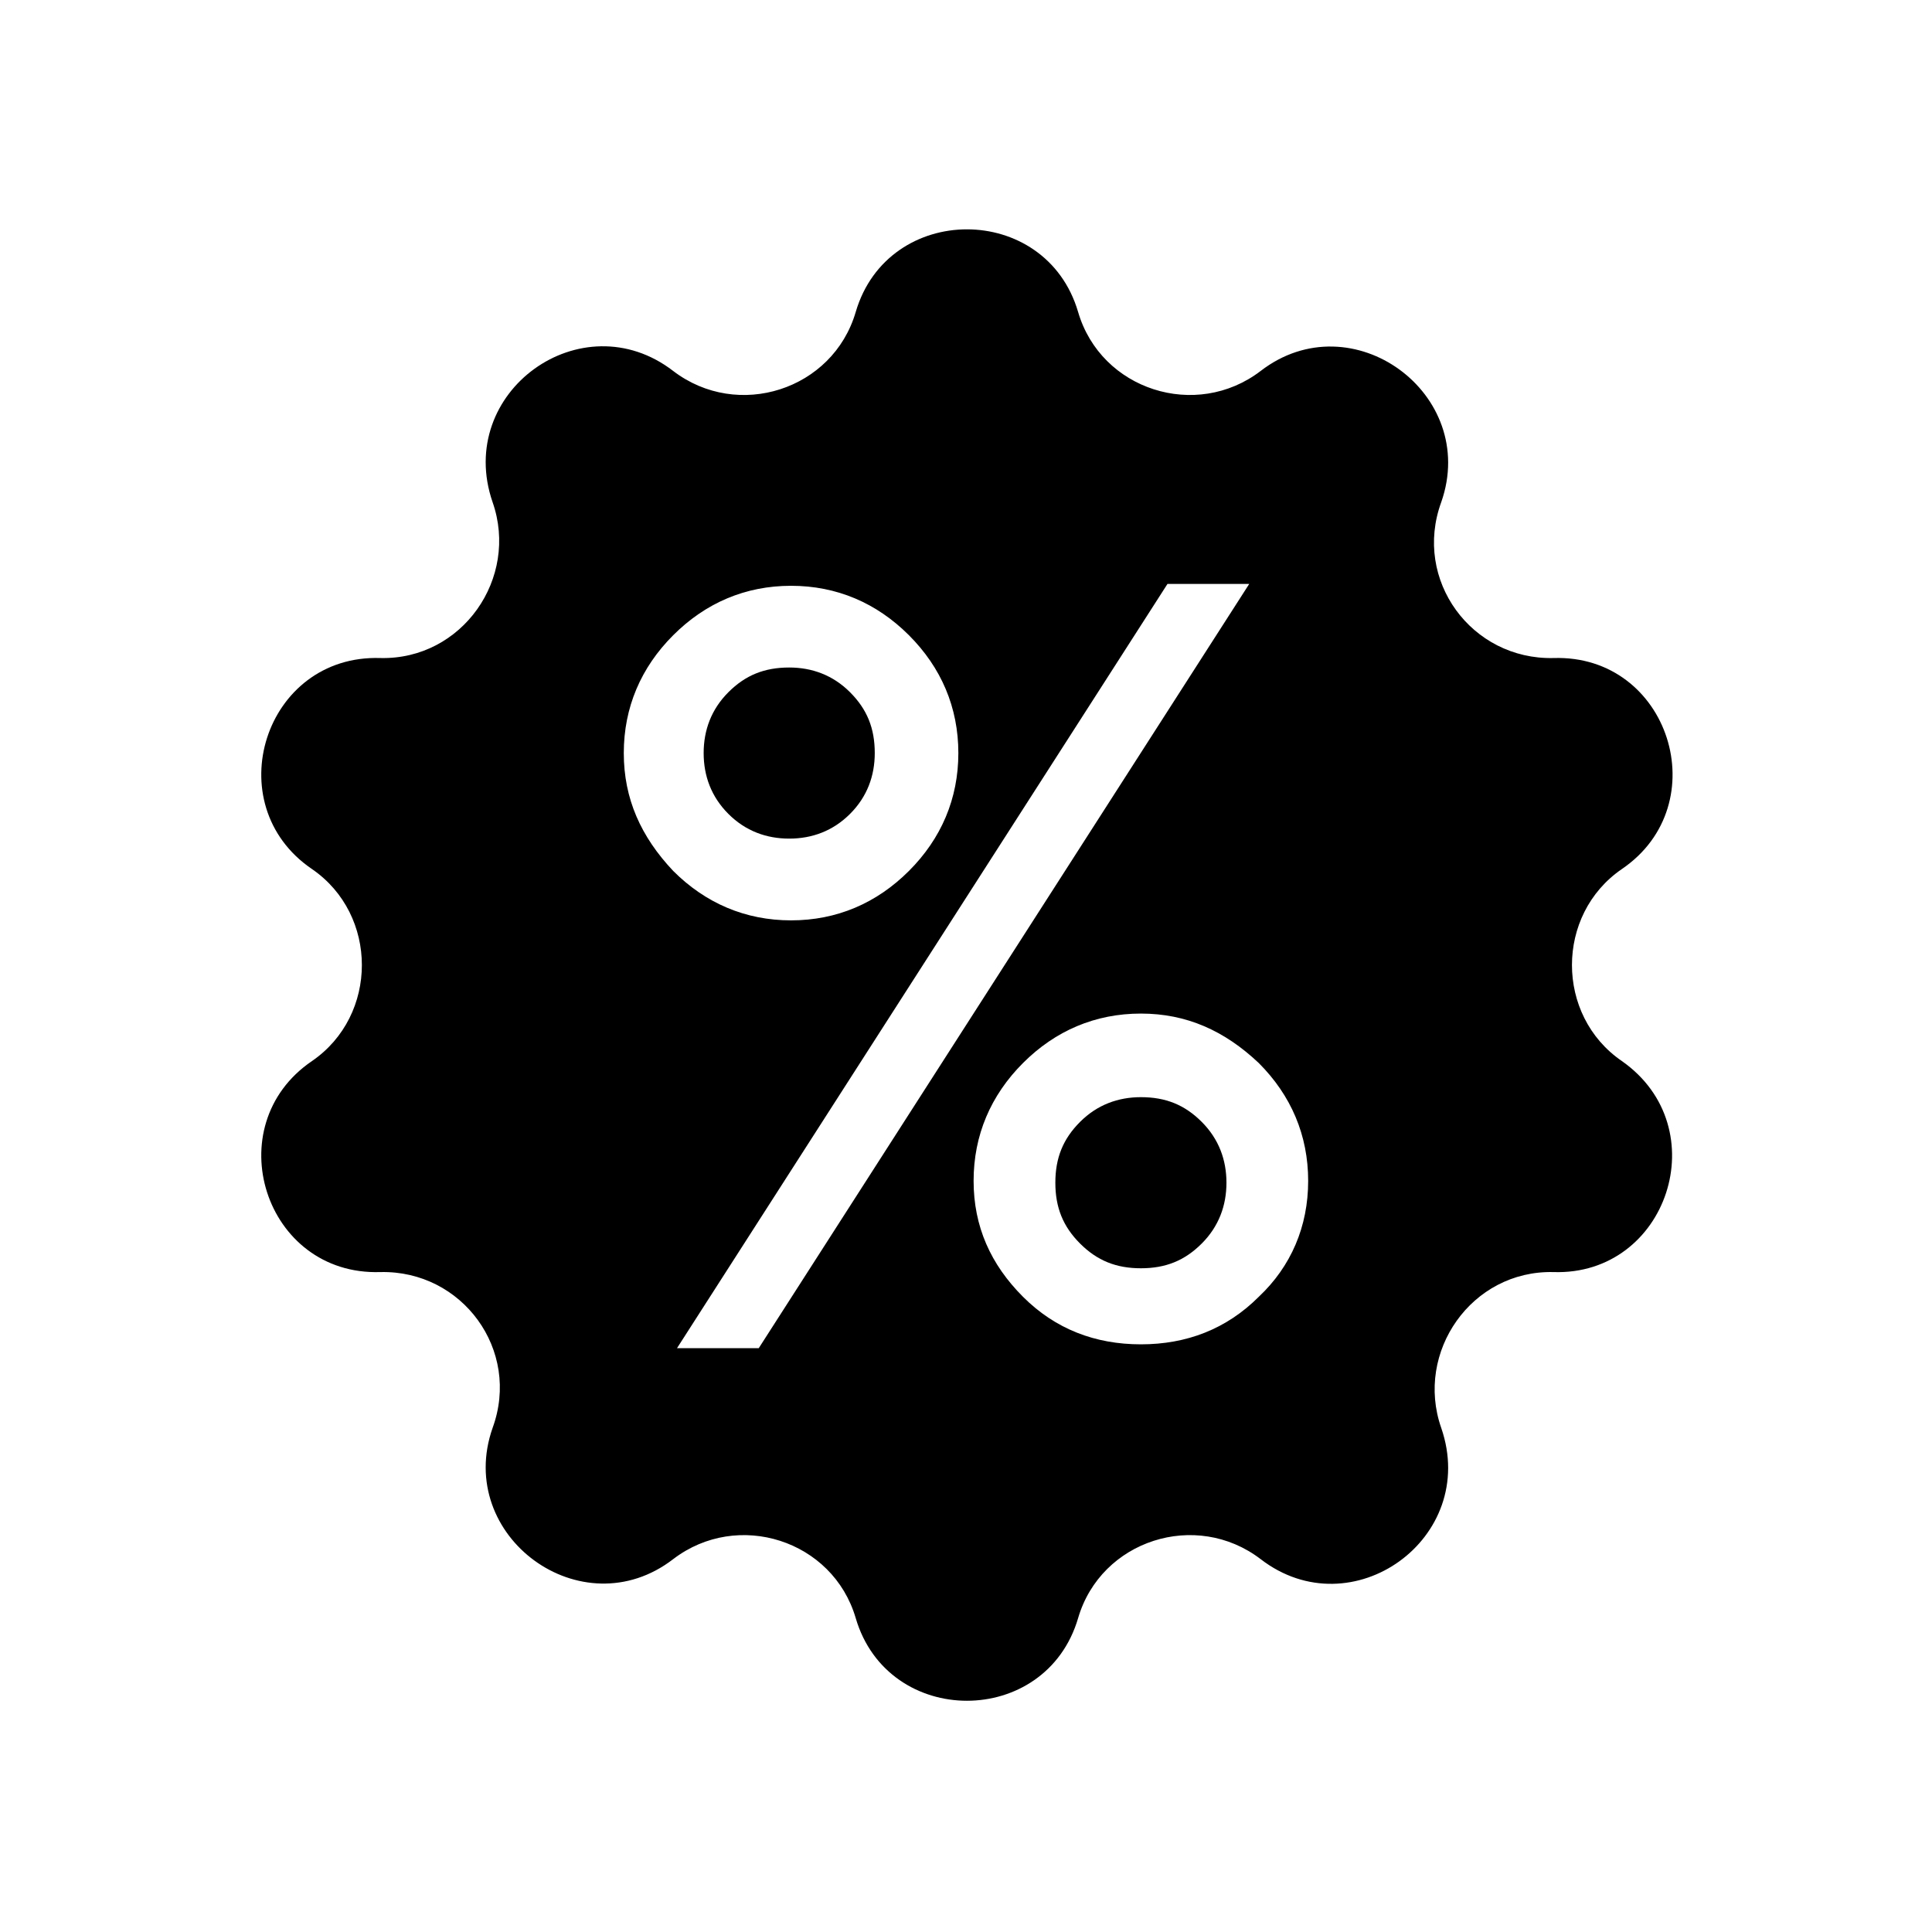
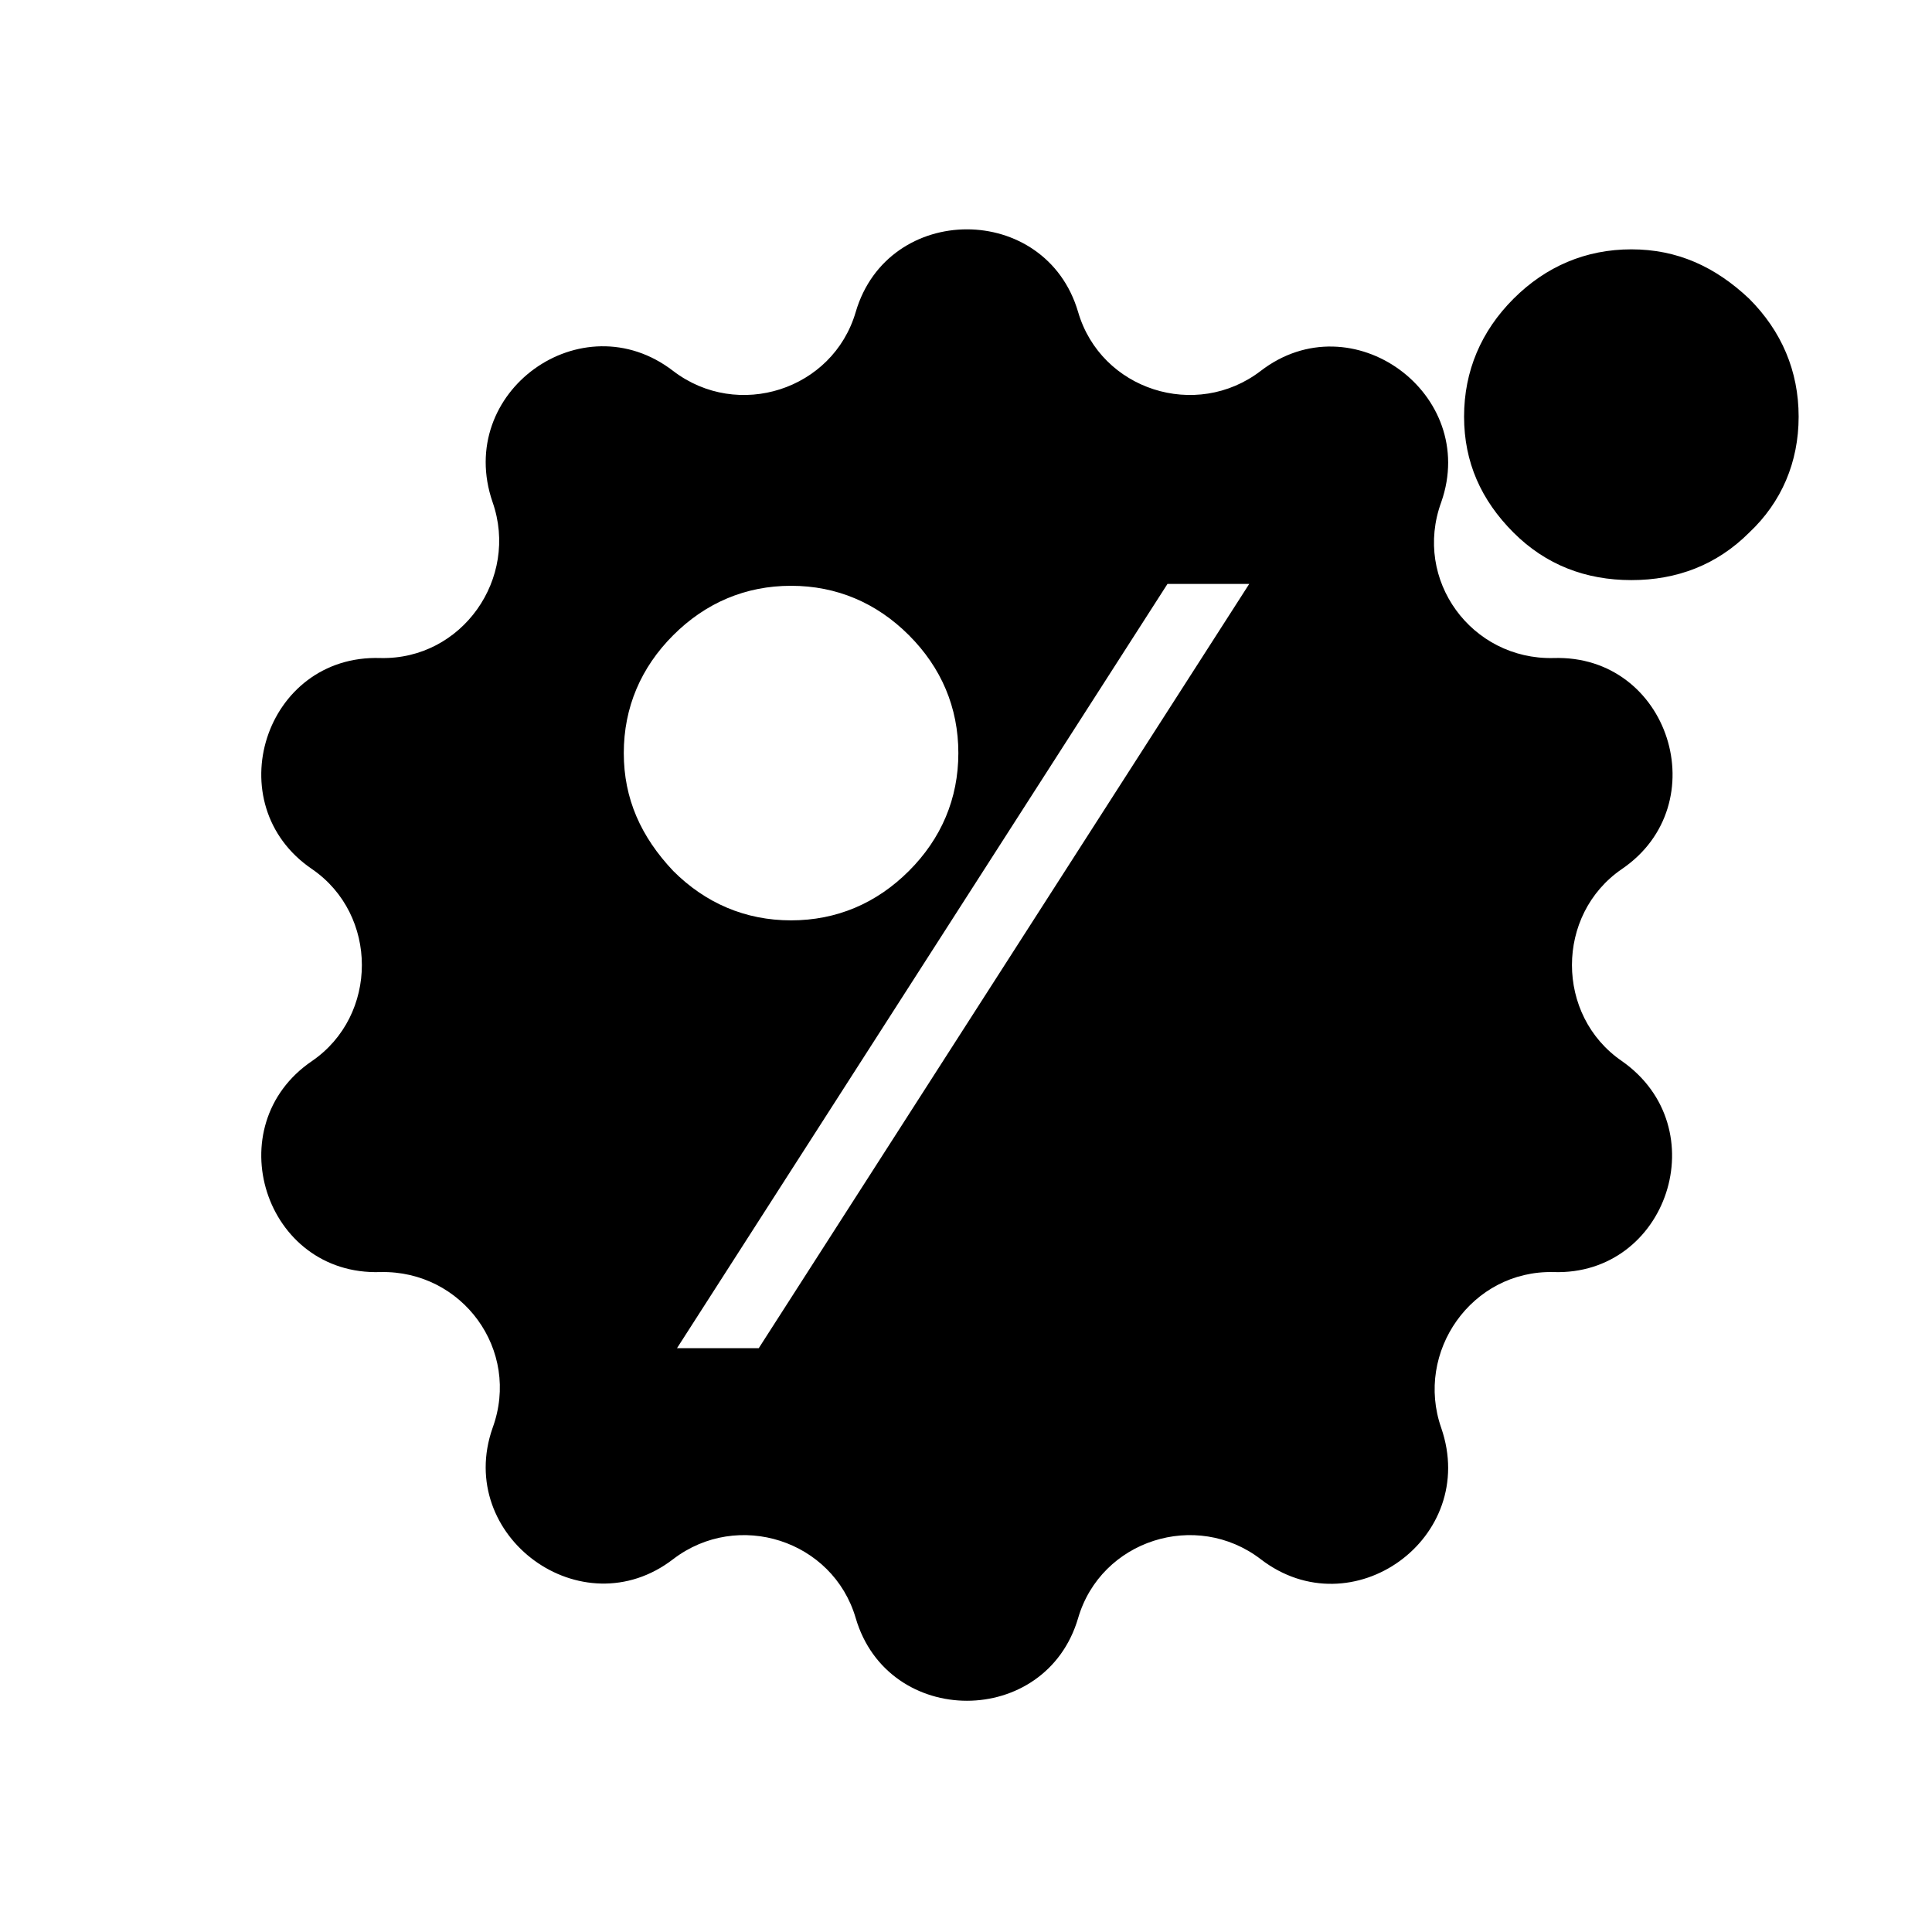
<svg xmlns="http://www.w3.org/2000/svg" fill="#000000" width="800px" height="800px" version="1.1" viewBox="144 144 512 512">
  <g>
    <path d="m446.35 434.76c-6.047 0-11.586 2.016-16.121 6.551-4.535 4.535-6.551 9.574-6.551 16.121 0 6.551 2.016 11.586 6.551 16.121 4.535 4.535 9.574 6.551 16.121 6.551 6.551 0 11.586-2.016 16.121-6.551 4.535-4.535 6.551-10.078 6.551-16.121 0-6.047-2.016-11.586-6.551-16.121-4.531-4.535-9.57-6.551-16.121-6.551z" />
-     <path d="m375.82 343.57c0-6.551-2.016-11.586-6.551-16.121-4.535-4.535-10.078-6.551-16.121-6.551-6.551 0-11.586 2.016-16.121 6.551-4.535 4.535-6.551 10.078-6.551 16.121 0 6.047 2.016 11.586 6.551 16.121 4.535 4.535 10.078 6.551 16.121 6.551 6.047 0 11.586-2.016 16.121-6.551 4.535-4.531 6.551-10.074 6.551-16.121z" />
-     <path d="m573.81 425.19c-17.633-12.09-17.633-38.793 0-50.883 25.191-17.129 12.594-56.93-18.137-55.922-21.664 0.504-37.281-20.656-29.727-41.312 10.078-28.719-23.68-53.402-47.863-34.762-17.129 13.098-42.32 5.039-48.367-15.617-8.566-29.223-50.383-29.223-58.945 0-6.047 20.656-31.234 28.719-48.367 15.617-24.184-18.641-57.938 5.543-47.863 34.762 7.055 20.152-8.062 41.816-29.727 41.312-30.73-1.008-43.328 38.793-18.137 55.922 17.633 12.09 17.633 38.793 0 50.883-25.191 17.129-12.594 56.93 18.137 55.922 21.664-0.504 37.281 20.656 29.727 41.312-10.078 28.719 23.68 53.402 47.863 34.762 17.129-13.098 42.32-5.039 48.367 15.617 8.566 29.223 50.383 29.223 58.945 0 6.047-20.656 31.234-28.719 48.367-15.617 24.184 18.641 57.938-5.543 47.863-34.762-7.055-20.152 8.062-41.816 29.727-41.312 30.227 1.012 43.328-38.285 18.137-55.922zm-264.5-81.617c0-12.09 4.535-22.672 13.098-31.234 8.566-8.566 19.145-13.098 31.234-13.098 12.09 0 22.672 4.535 31.234 13.098 8.566 8.566 13.098 19.145 13.098 31.234 0 12.09-4.535 22.672-13.098 31.234-8.566 8.566-19.145 13.098-31.234 13.098-12.09 0-22.672-4.535-31.234-13.098-8.562-9.066-13.098-19.141-13.098-31.234zm35.77 157.7h-21.664l129.98-202.53h21.664zm132.5-13.605c-8.566 8.566-19.145 12.594-31.234 12.594-12.09 0-22.672-4.031-31.234-12.594-8.566-8.566-13.098-18.641-13.098-30.73 0-12.09 4.535-22.672 13.098-31.234 8.566-8.566 19.145-13.098 31.234-13.098 12.09 0 22.168 4.535 31.234 13.098 8.566 8.566 13.098 19.145 13.098 31.234 0 12.09-4.535 22.672-13.098 30.73z" />
+     <path d="m573.81 425.19c-17.633-12.09-17.633-38.793 0-50.883 25.191-17.129 12.594-56.93-18.137-55.922-21.664 0.504-37.281-20.656-29.727-41.312 10.078-28.719-23.68-53.402-47.863-34.762-17.129 13.098-42.32 5.039-48.367-15.617-8.566-29.223-50.383-29.223-58.945 0-6.047 20.656-31.234 28.719-48.367 15.617-24.184-18.641-57.938 5.543-47.863 34.762 7.055 20.152-8.062 41.816-29.727 41.312-30.73-1.008-43.328 38.793-18.137 55.922 17.633 12.09 17.633 38.793 0 50.883-25.191 17.129-12.594 56.93 18.137 55.922 21.664-0.504 37.281 20.656 29.727 41.312-10.078 28.719 23.68 53.402 47.863 34.762 17.129-13.098 42.32-5.039 48.367 15.617 8.566 29.223 50.383 29.223 58.945 0 6.047-20.656 31.234-28.719 48.367-15.617 24.184 18.641 57.938-5.543 47.863-34.762-7.055-20.152 8.062-41.816 29.727-41.312 30.227 1.012 43.328-38.285 18.137-55.922zm-264.5-81.617c0-12.09 4.535-22.672 13.098-31.234 8.566-8.566 19.145-13.098 31.234-13.098 12.09 0 22.672 4.535 31.234 13.098 8.566 8.566 13.098 19.145 13.098 31.234 0 12.09-4.535 22.672-13.098 31.234-8.566 8.566-19.145 13.098-31.234 13.098-12.09 0-22.672-4.535-31.234-13.098-8.562-9.066-13.098-19.141-13.098-31.234zm35.77 157.7h-21.664l129.98-202.53h21.664m132.5-13.605c-8.566 8.566-19.145 12.594-31.234 12.594-12.09 0-22.672-4.031-31.234-12.594-8.566-8.566-13.098-18.641-13.098-30.73 0-12.09 4.535-22.672 13.098-31.234 8.566-8.566 19.145-13.098 31.234-13.098 12.09 0 22.168 4.535 31.234 13.098 8.566 8.566 13.098 19.145 13.098 31.234 0 12.09-4.535 22.672-13.098 30.73z" />
  </g>
</svg>